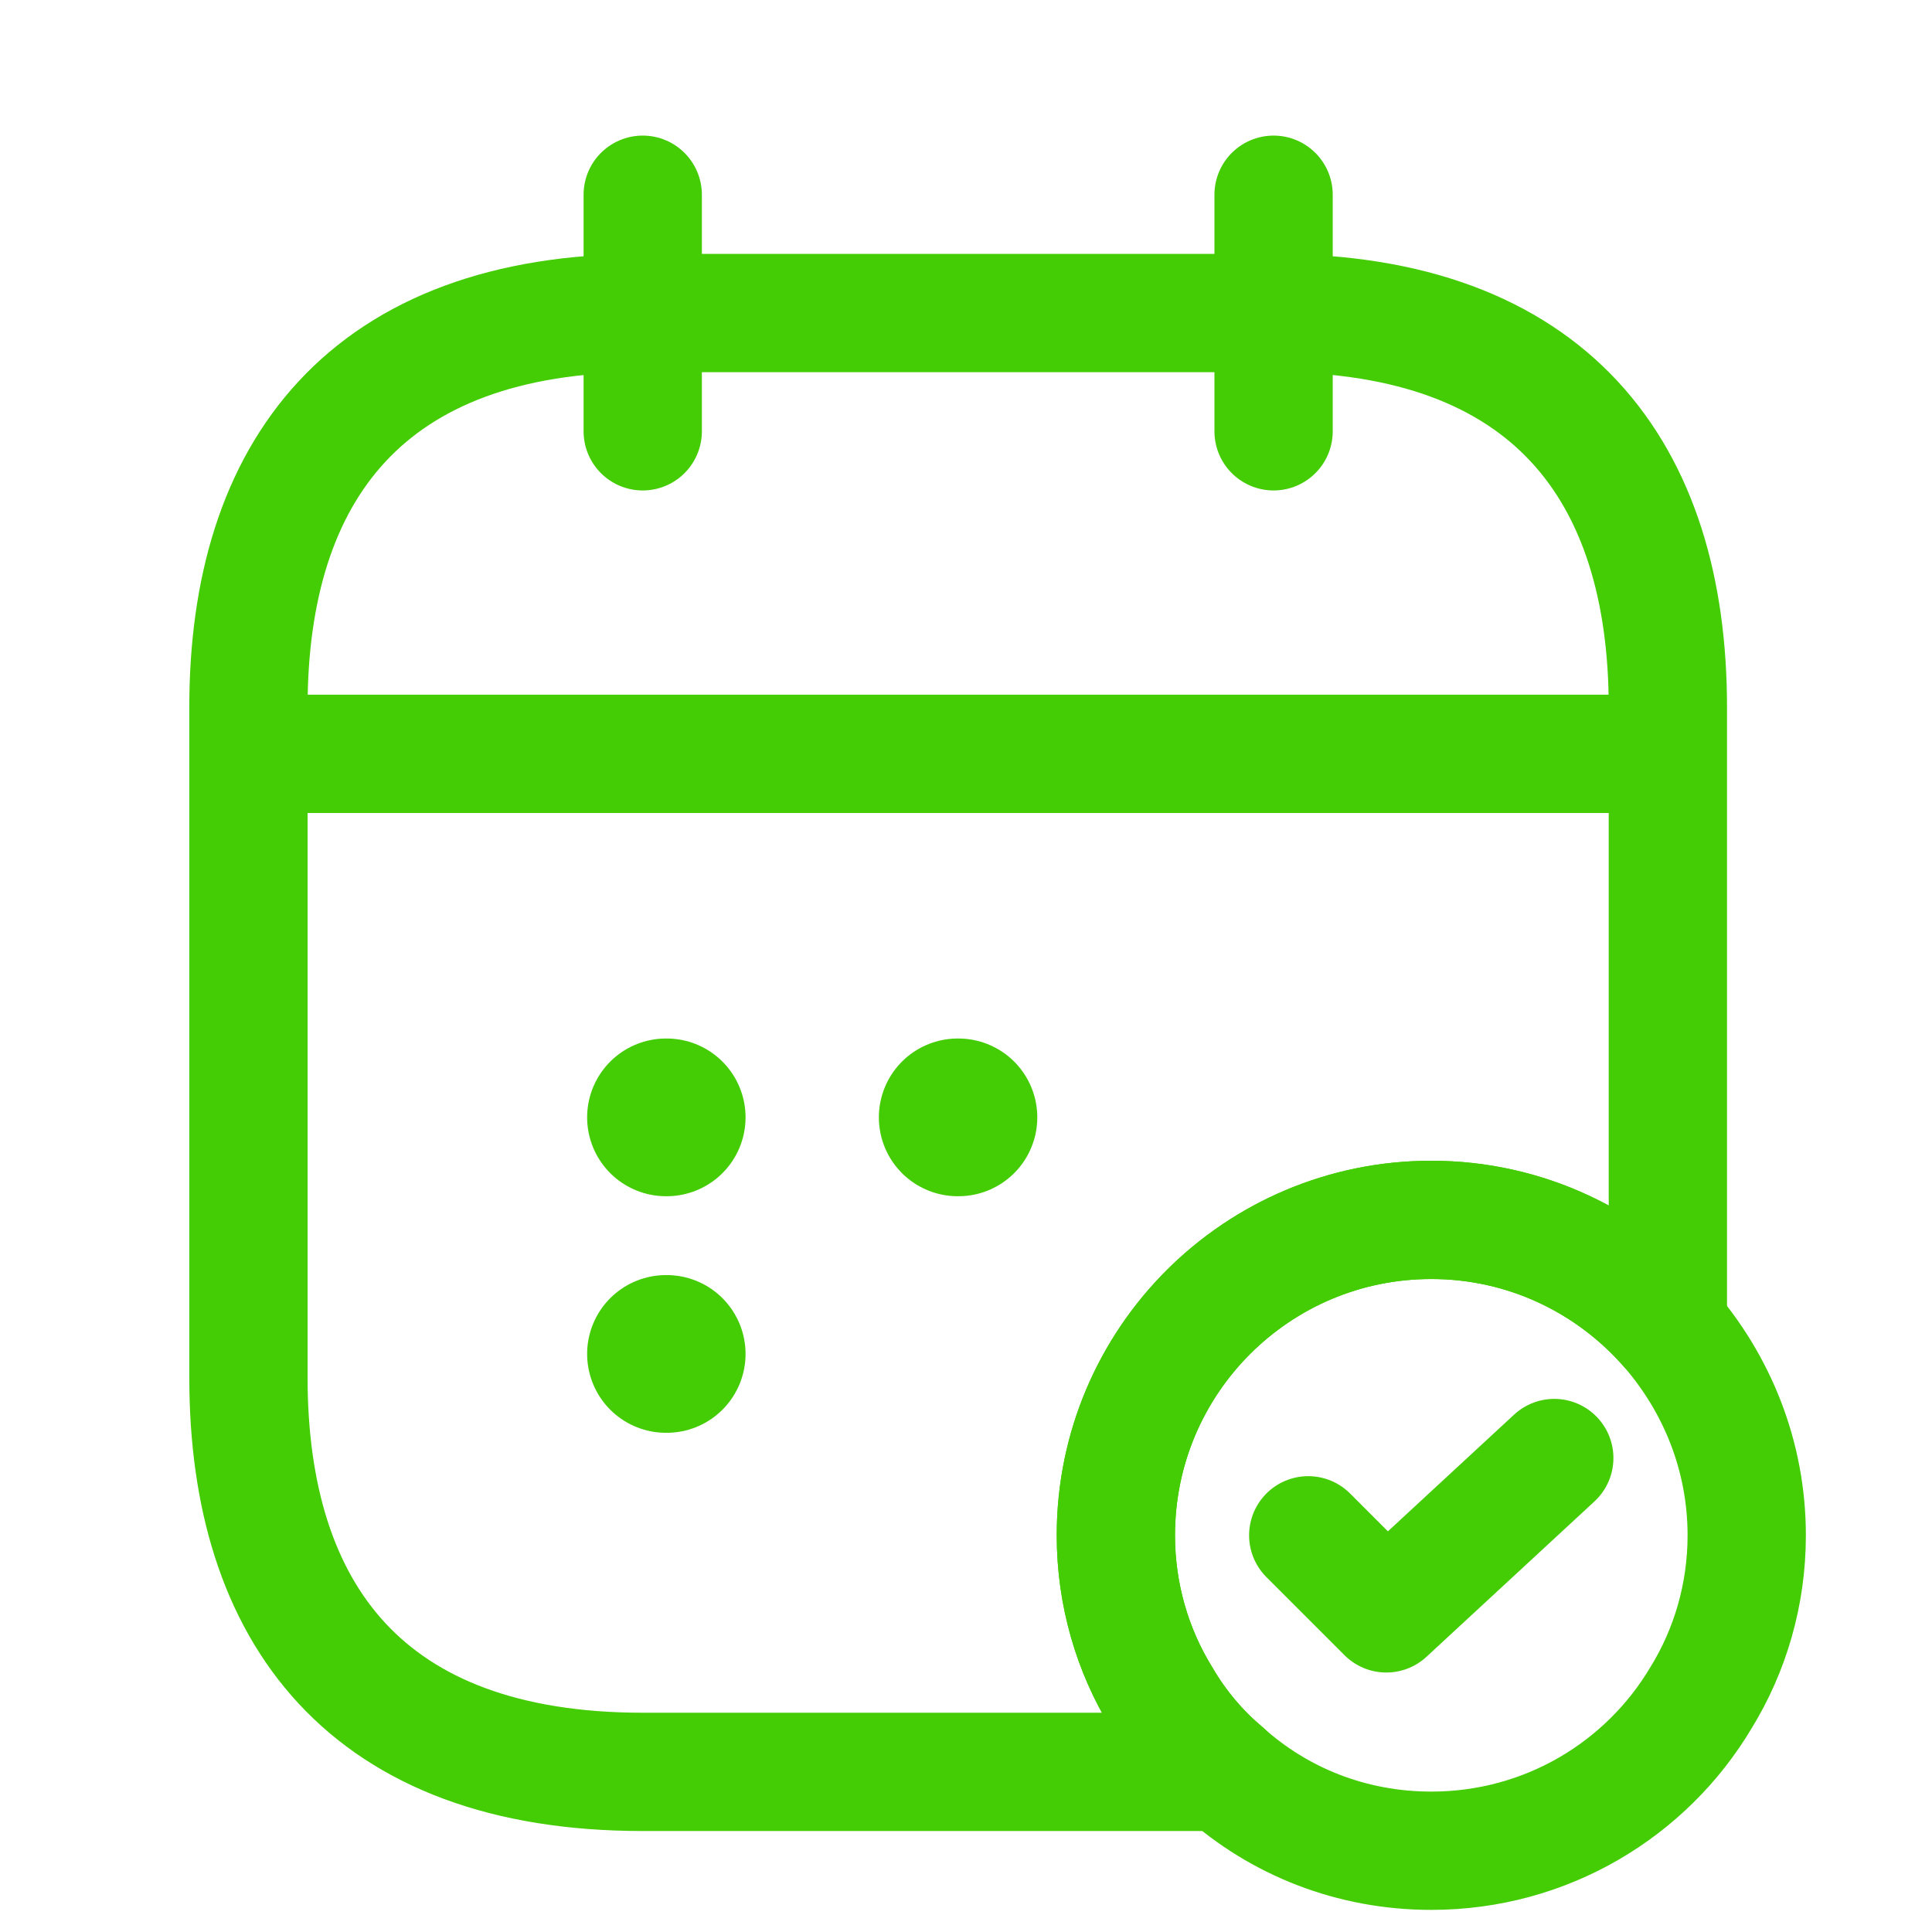
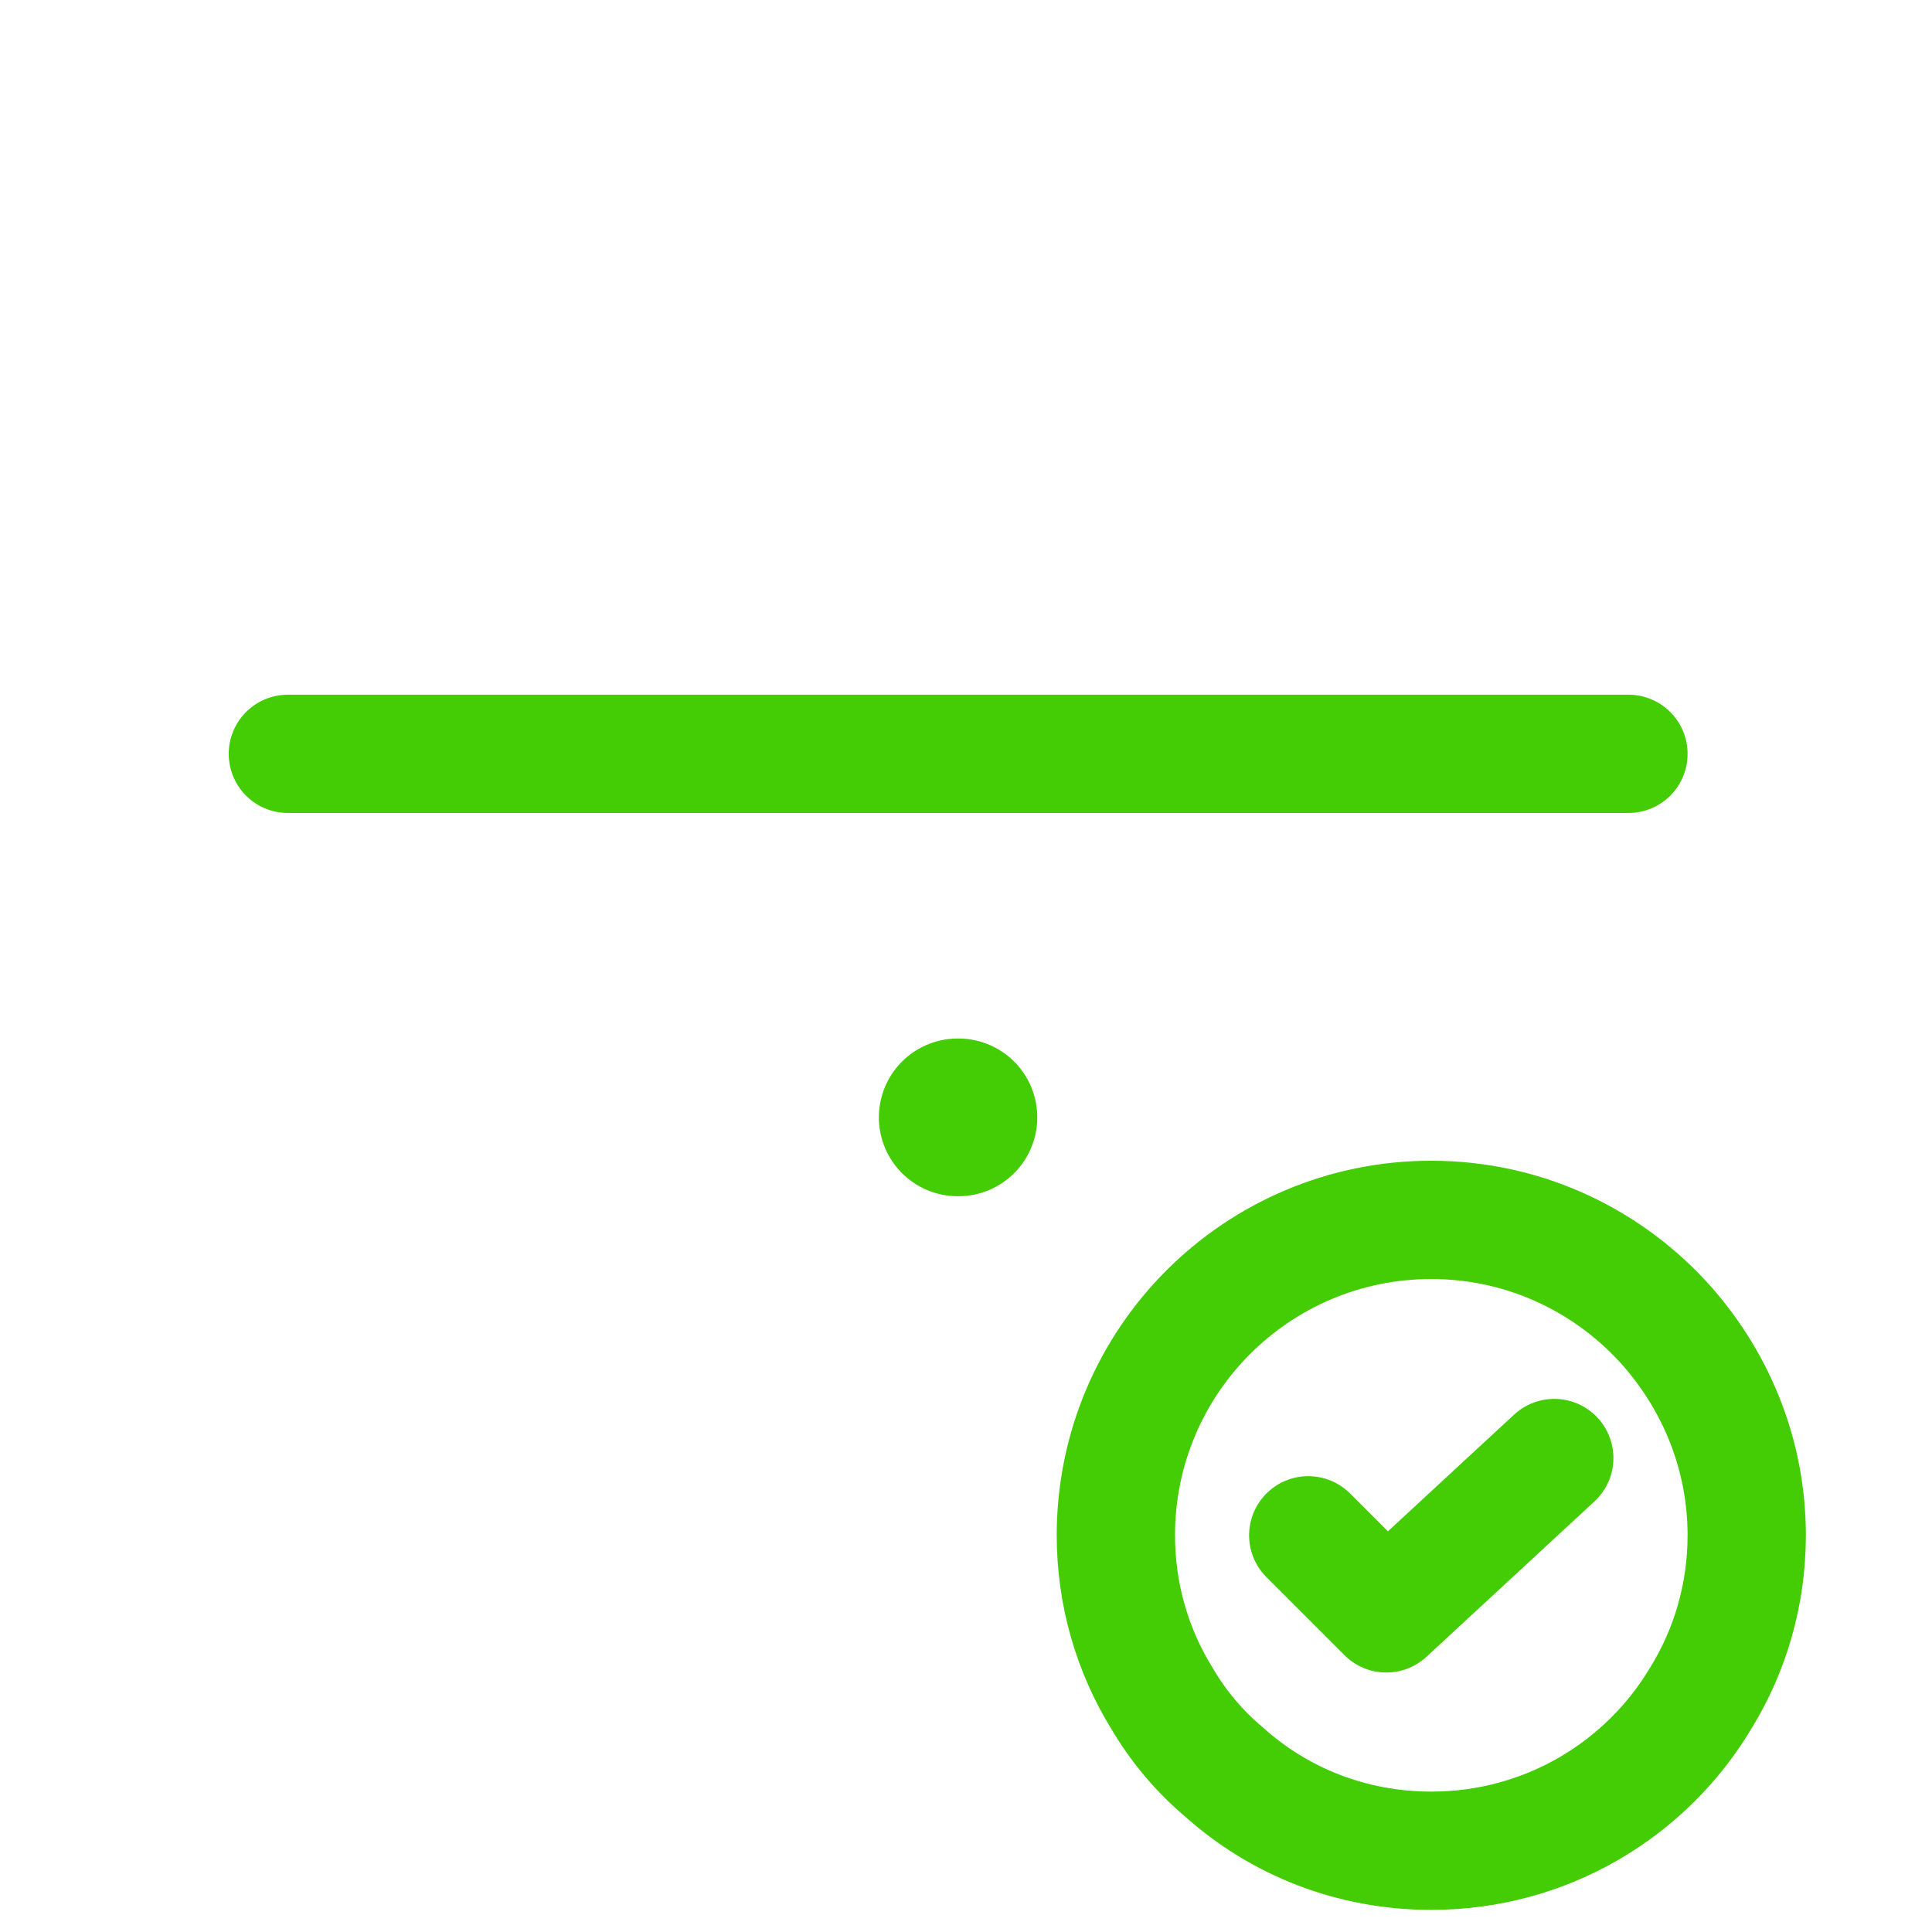
<svg xmlns="http://www.w3.org/2000/svg" width="49" height="49" viewBox="0 0 49 49" fill="none">
  <g id="vuesax/linear/calendar-tick">
-     <path id="Vector" d="M16.301 4.939V10.939" stroke="#44CC04" stroke-width="3" stroke-miterlimit="10" stroke-linecap="round" stroke-linejoin="round" />
-     <path id="Vector_2" d="M32.301 4.939V10.939" stroke="#44CC04" stroke-width="3" stroke-miterlimit="10" stroke-linecap="round" stroke-linejoin="round" />
    <path id="Vector_3" d="M7.301 19.119H41.301" stroke="#44CC04" stroke-width="3" stroke-miterlimit="10" stroke-linecap="round" stroke-linejoin="round" />
    <path id="Vector_4" d="M44.301 38.939C44.301 40.439 43.881 41.859 43.141 43.059C41.761 45.379 39.221 46.939 36.301 46.939C34.281 46.939 32.441 46.199 31.041 44.939C30.421 44.419 29.881 43.779 29.461 43.059C28.721 41.859 28.301 40.439 28.301 38.939C28.301 34.519 31.881 30.939 36.301 30.939C38.701 30.939 40.841 31.999 42.301 33.659C43.541 35.079 44.301 36.919 44.301 38.939Z" stroke="#44CC04" stroke-width="3" stroke-miterlimit="10" stroke-linecap="round" stroke-linejoin="round" />
    <path id="Vector_5" d="M33.18 38.939L35.16 40.919L39.42 36.979" stroke="#44CC04" stroke-width="3" stroke-linecap="round" stroke-linejoin="round" />
-     <path id="Vector_6" d="M42.301 17.939V33.659C40.841 31.999 38.701 30.939 36.301 30.939C31.881 30.939 28.301 34.519 28.301 38.939C28.301 40.439 28.721 41.859 29.461 43.059C29.881 43.779 30.421 44.419 31.041 44.939H16.301C9.301 44.939 6.301 40.939 6.301 34.939V17.939C6.301 11.939 9.301 7.939 16.301 7.939H32.301C39.301 7.939 42.301 11.939 42.301 17.939Z" stroke="#44CC04" stroke-width="3" stroke-miterlimit="10" stroke-linecap="round" stroke-linejoin="round" />
    <path id="Vector_7" d="M24.29 28.339H24.308" stroke="#44CC04" stroke-width="4" stroke-linecap="round" stroke-linejoin="round" />
-     <path id="Vector_8" d="M16.891 28.339H16.909" stroke="#44CC04" stroke-width="4" stroke-linecap="round" stroke-linejoin="round" />
-     <path id="Vector_9" d="M16.891 34.339H16.909" stroke="#44CC04" stroke-width="4" stroke-linecap="round" stroke-linejoin="round" />
  </g>
</svg>